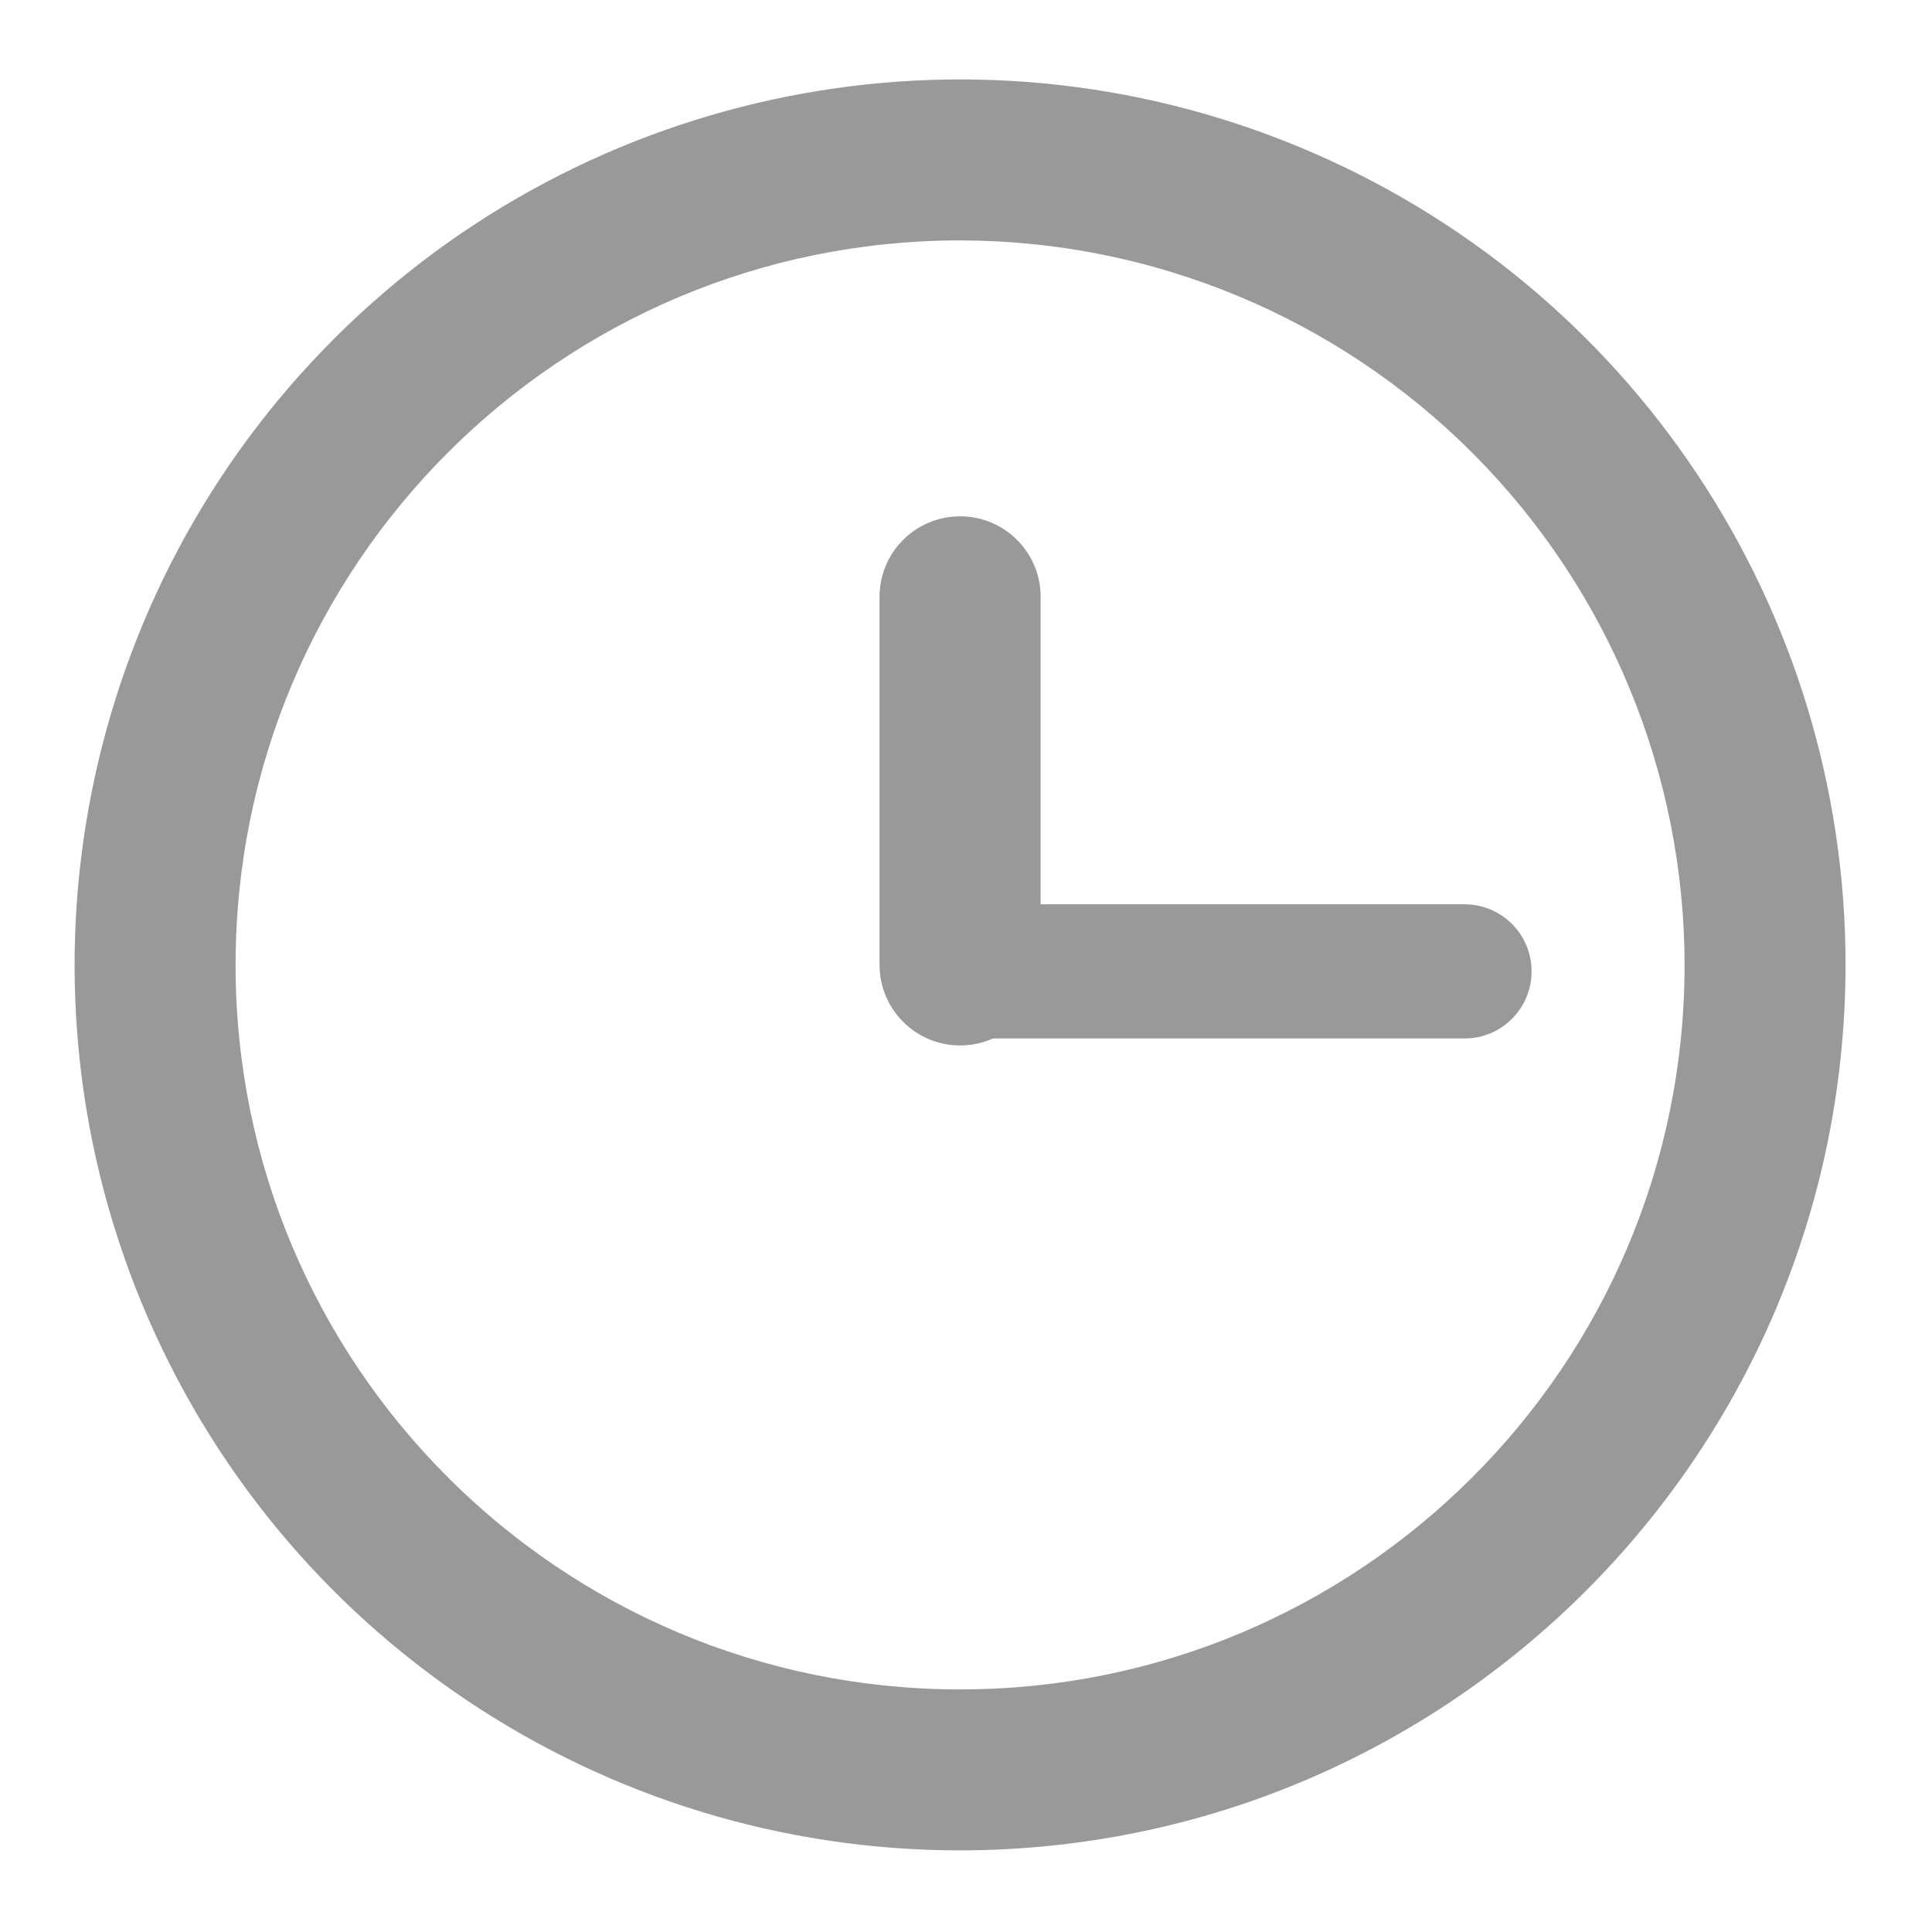
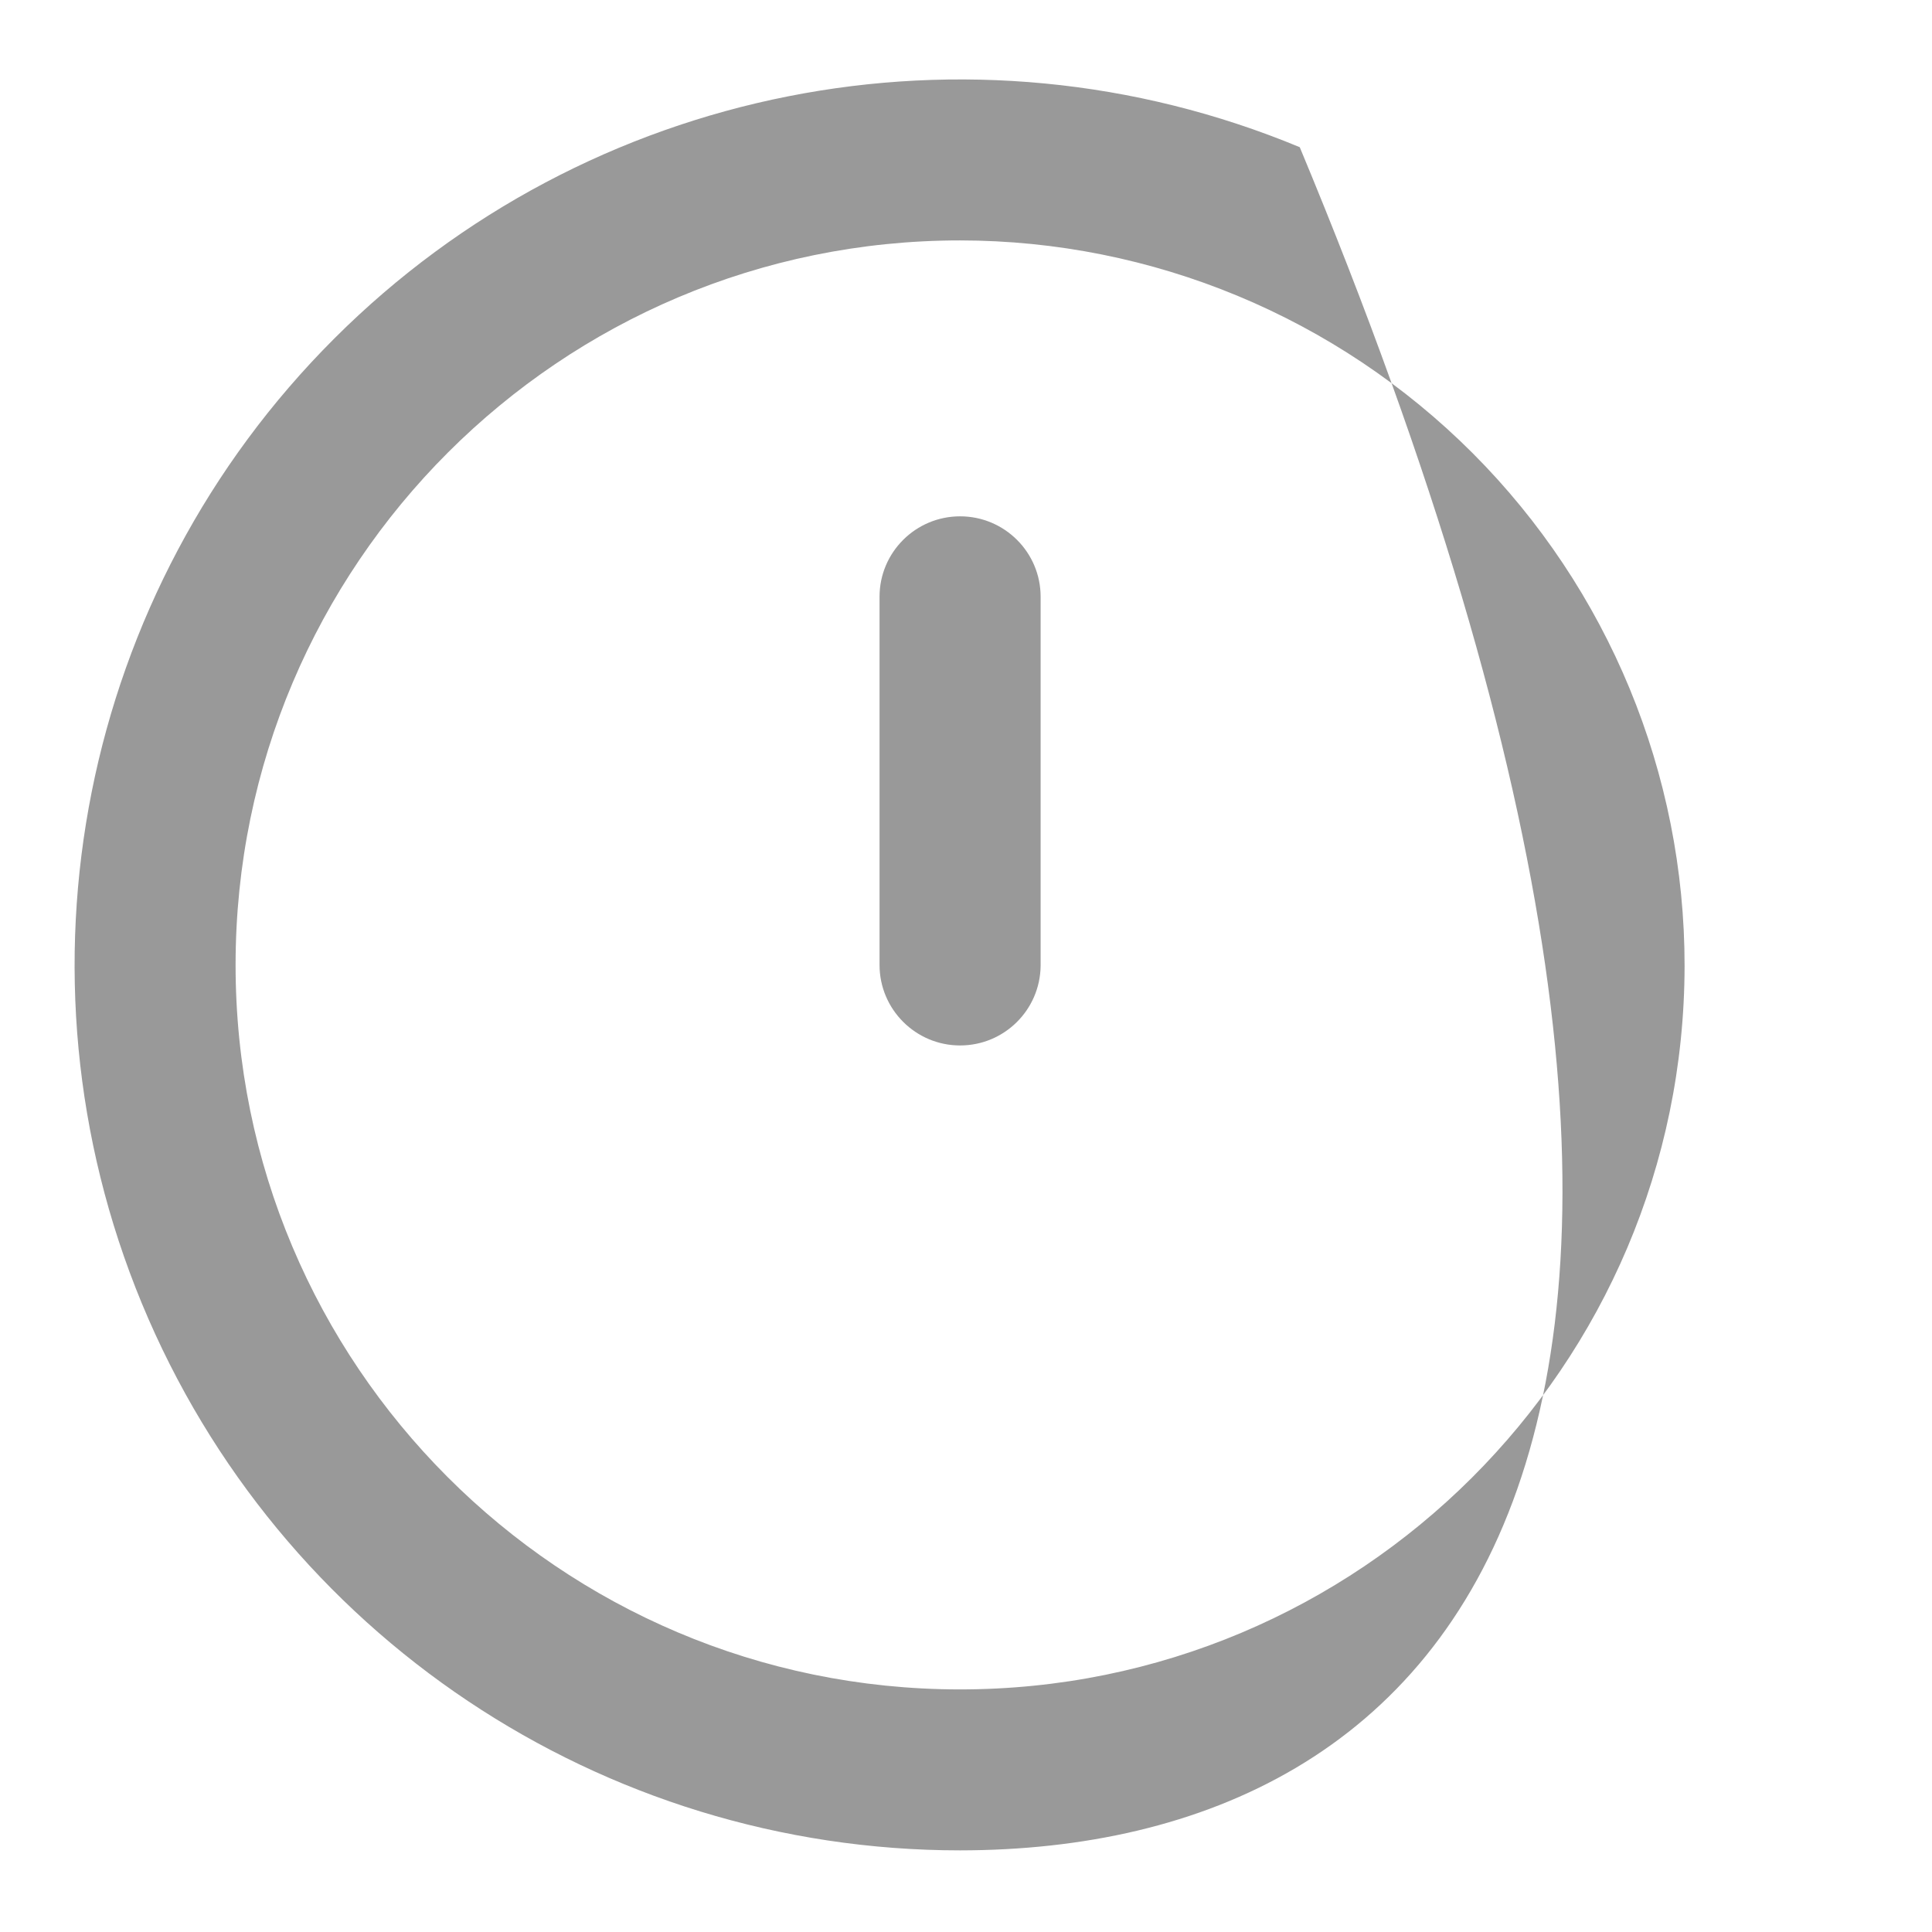
<svg xmlns="http://www.w3.org/2000/svg" width="16px" height="16px" viewBox="0 0 16 16" version="1.1">
  <title>143</title>
  <desc>Created with Sketch.</desc>
  <g id="关于我们" stroke="none" stroke-width="1" fill="none" fill-rule="evenodd">
    <g id="首页-220309" transform="translate(-921, -5554)" fill-rule="nonzero">
      <g id="统一底部" transform="translate(0, 5335)">
        <g id="编组-16" transform="translate(380, 115)">
          <g id="编组-15" transform="translate(541, 3)">
            <g id="编组-3备份-2" transform="translate(0, 101)">
              <g id="21111903">
-                 <rect id="矩形" x="0" y="0" width="16" height="16" />
-                 <path d="M7.951,15.324 C4.984,15.324 2.31,13.537 1.175,10.795 C0.041,8.054 0.67,4.899 2.769,2.803 C4.868,0.706 8.024,0.081 10.764,1.219 C13.504,2.356 15.288,5.033 15.284,8 C15.275,12.045 11.996,15.32 7.951,15.324 Z M7.951,1.991 C4.639,1.991 1.953,4.676 1.951,7.988 C1.949,11.301 4.633,13.988 7.945,13.991 C11.258,13.994 13.946,11.313 13.951,8 C13.952,6.408 13.321,4.88 12.196,3.753 C11.07,2.626 9.544,1.992 7.951,1.991 Z" id="形状" fill="#999999" />
+                 <path d="M7.951,15.324 C4.984,15.324 2.31,13.537 1.175,10.795 C0.041,8.054 0.67,4.899 2.769,2.803 C4.868,0.706 8.024,0.081 10.764,1.219 C15.275,12.045 11.996,15.32 7.951,15.324 Z M7.951,1.991 C4.639,1.991 1.953,4.676 1.951,7.988 C1.949,11.301 4.633,13.988 7.945,13.991 C11.258,13.994 13.946,11.313 13.951,8 C13.952,6.408 13.321,4.88 12.196,3.753 C11.07,2.626 9.544,1.992 7.951,1.991 Z" id="形状" fill="#999999" />
                <path d="M7.951,8.658 C7.583,8.658 7.284,8.359 7.284,7.991 L7.284,4.942 C7.284,4.574 7.583,4.276 7.951,4.276 C8.319,4.276 8.618,4.574 8.618,4.942 L8.618,8 C8.613,8.365 8.316,8.658 7.951,8.658 L7.951,8.658 Z" id="路径" fill="#999999" />
-                 <path d="M12.129,8.6 L8.08,8.6 C7.773,8.6 7.524,8.351 7.524,8.044 C7.524,7.738 7.773,7.489 8.08,7.489 L12.129,7.489 C12.436,7.489 12.684,7.738 12.684,8.044 C12.684,8.351 12.436,8.6 12.129,8.6 Z" id="路径" fill="#999999" />
              </g>
            </g>
          </g>
        </g>
      </g>
    </g>
  </g>
</svg>